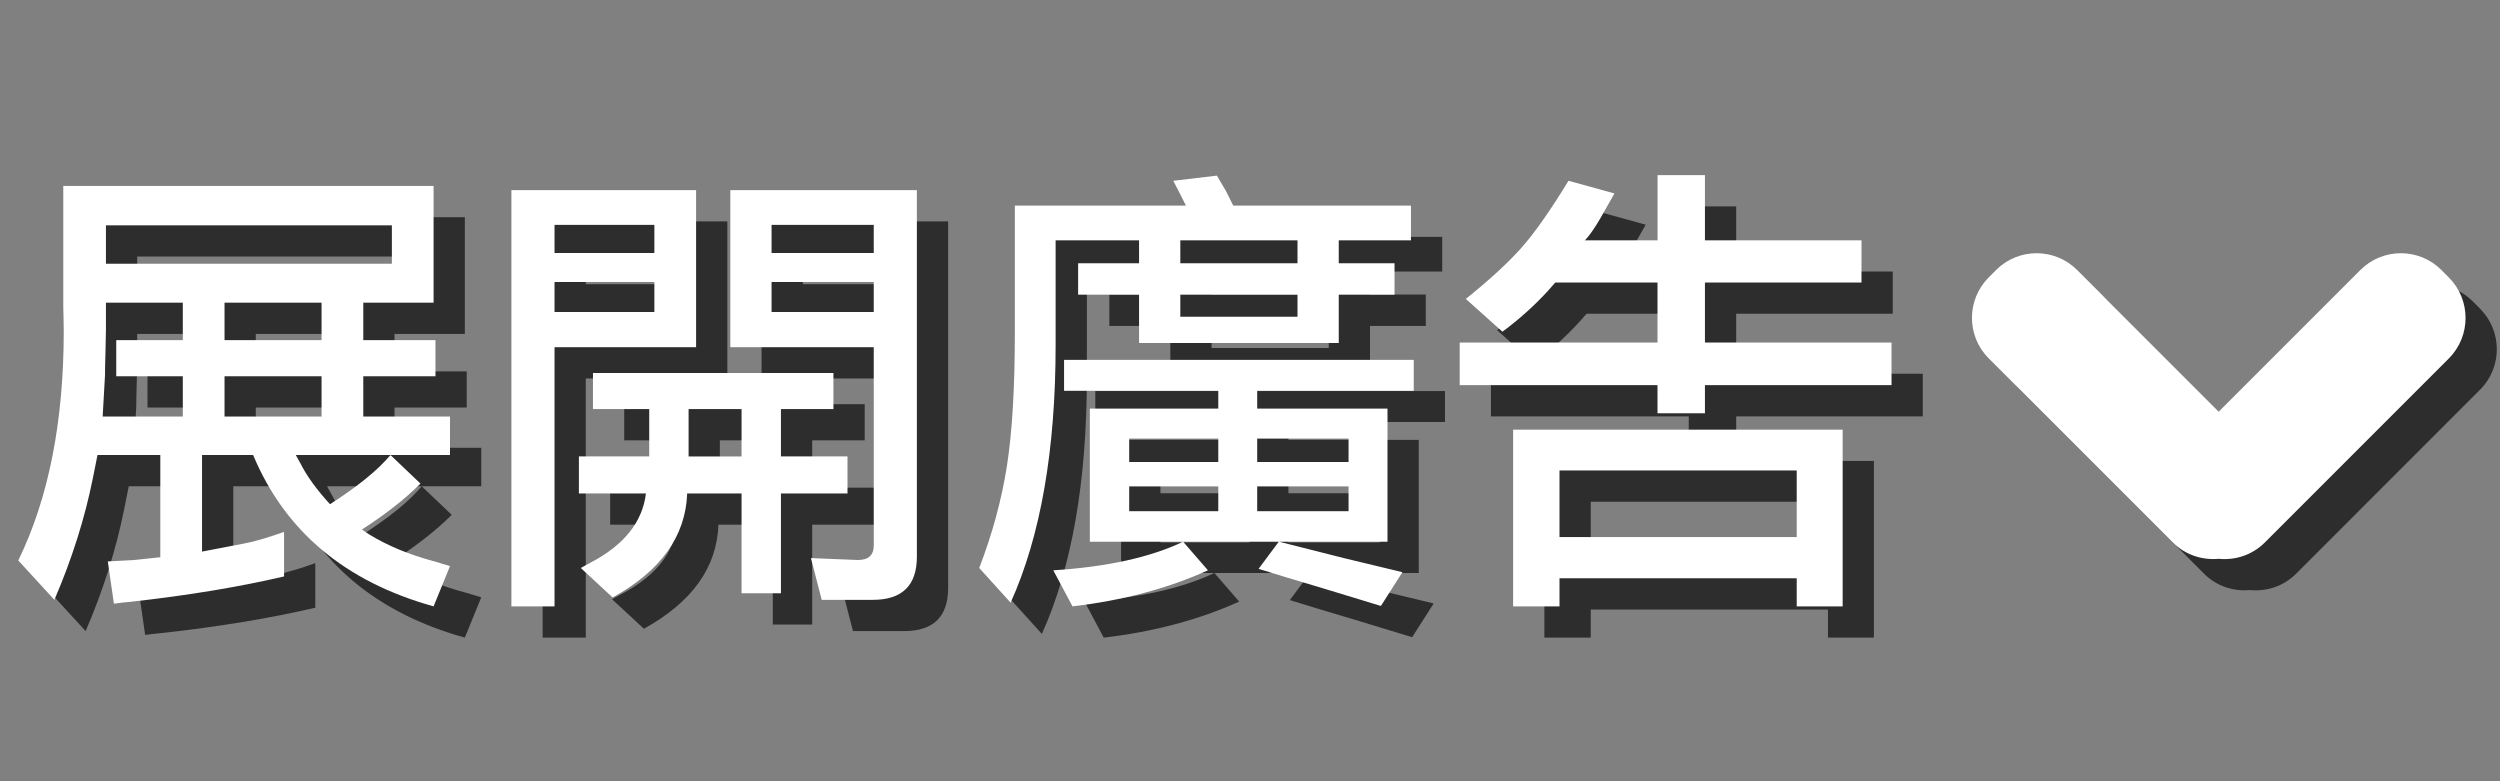
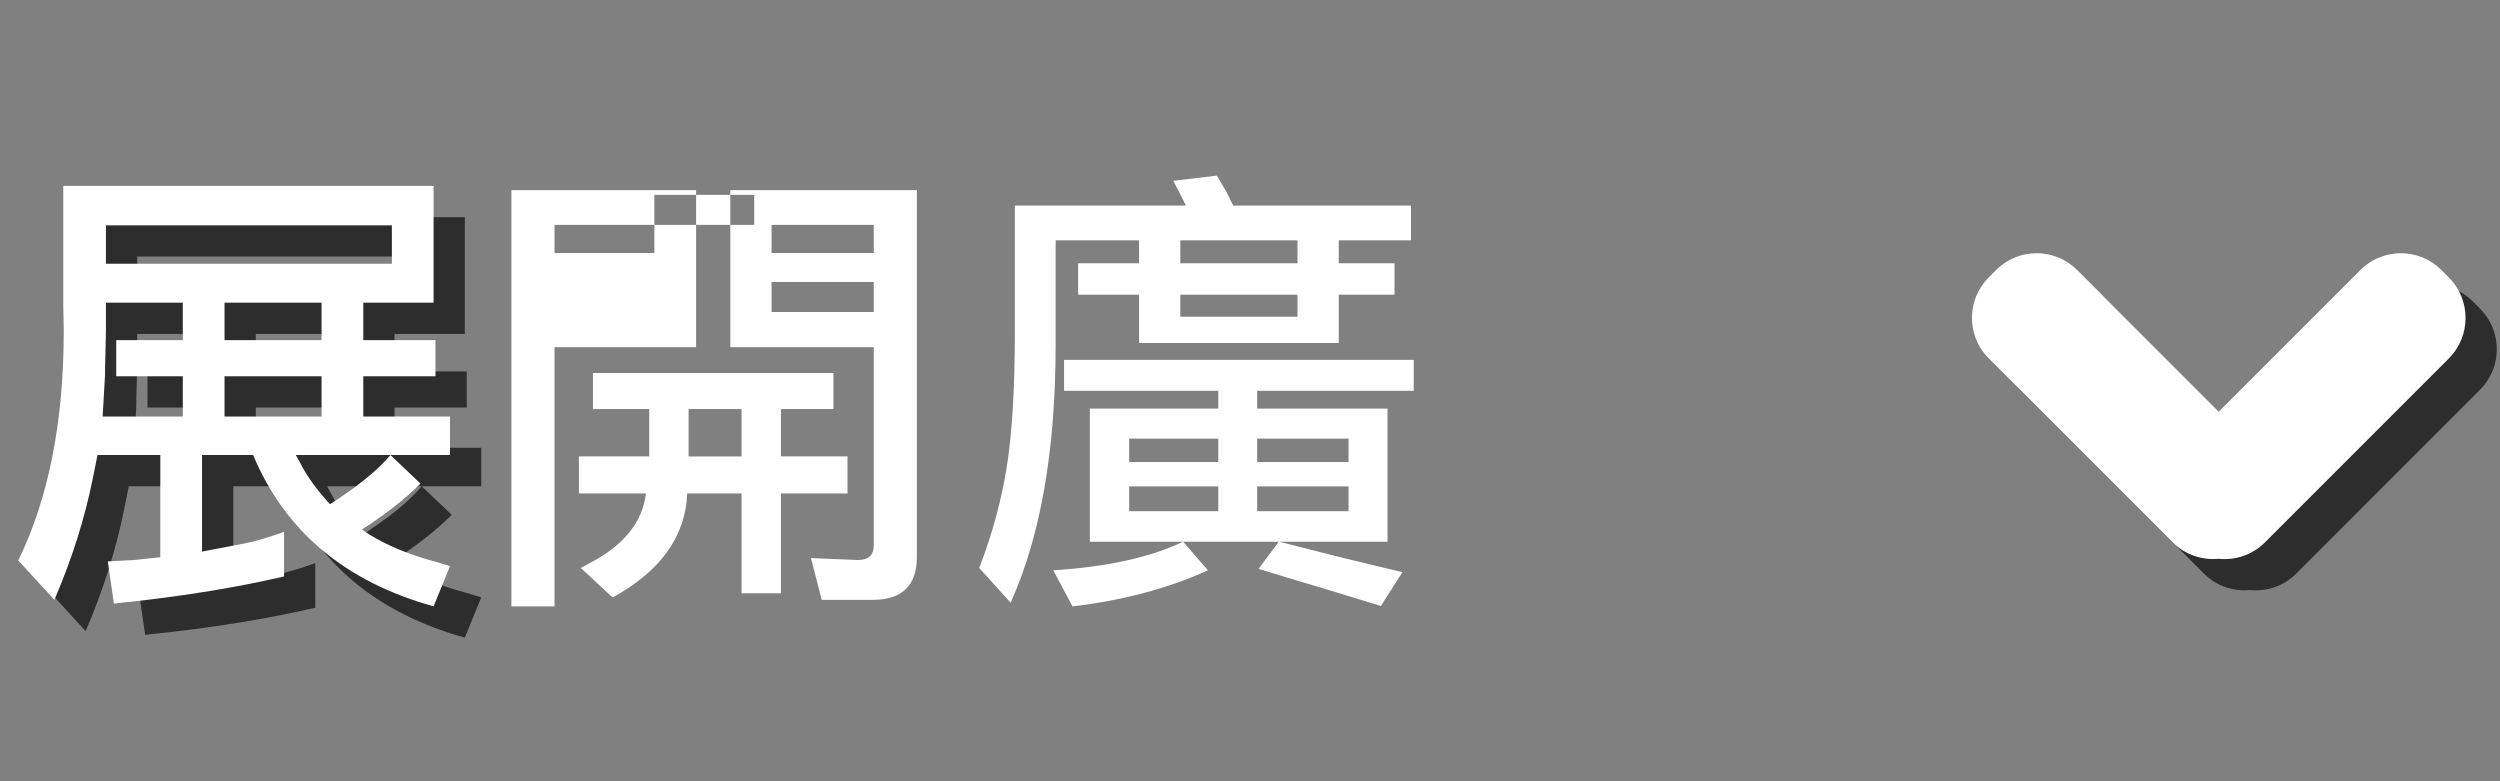
<svg xmlns="http://www.w3.org/2000/svg" version="1.1" id="Layer_1" x="0px" y="0px" width="80px" height="25px" viewBox="0 0 80 25" enable-background="new 0 0 80 25" xml:space="preserve">
  <rect x="0" y="0" width="80" height="25" fill="#808080" stroke="none" />
  <g opacity="0.65">
    <path d="M12.625,10.685v1.2h2.31v1.155h-2.31v1.29H15.4v1.23h-4.935c0.06,0.108,0.11,0.198,0.15,0.27   c0.2,0.4,0.515,0.835,0.945,1.305c0.89-0.57,1.535-1.095,1.935-1.574l0.96,0.914c-0.49,0.49-1.115,0.98-1.875,1.471l0.225,0.15   c0.6,0.369,1.3,0.659,2.1,0.869c0.13,0.04,0.295,0.09,0.495,0.15l-0.525,1.289C12.045,19.615,10.12,18,9.1,15.561H7.465v3.09   L8.8,18.395c0.33-0.06,0.76-0.185,1.29-0.375v1.426c-1.46,0.341-3.095,0.609-4.905,0.811c-0.14,0.01-0.32,0.03-0.54,0.061   L4.45,18.966l0.84-0.045l0.84-0.09v-3.271H4.12l-0.15,0.75C3.71,17.6,3.3,18.895,2.74,20.195l-1.155-1.26   c0.97-1.99,1.455-4.44,1.455-7.352c0-0.16-0.002-0.302-0.007-0.427c-0.005-0.125-0.008-0.238-0.008-0.338V6.95h11.85v3.735H12.625z    M4.39,10.685v0.87c0,0.15-0.005,0.388-0.015,0.712C4.365,12.593,4.36,12.84,4.36,13.01l-0.075,1.32H6.85v-1.29H4.72v-1.155h2.13   v-1.2H4.39z M4.39,9.44h9.15V8.21H4.39V9.44z M8.185,10.685v1.2h3.105v-1.2H8.185z M11.29,14.33v-1.29H8.185v1.29H11.29z" />
-     <path d="M23.275,12.11h-4.53v8.294h-1.38V7.085h5.91V12.11z M21.94,8.195h-3.195v0.9h3.195V8.195z M18.745,10.985h3.195v-0.96   h-3.195V10.985z M25.99,15.605h2.13v1.185h-2.13v3.194h-1.26V16.79h-1.74c-0.05,1.37-0.845,2.479-2.385,3.33l-1.02-0.945   c0.13-0.069,0.24-0.13,0.33-0.18c1.06-0.56,1.645-1.295,1.755-2.205h-2.145v-1.185h2.25V14.09h-1.8v-1.155h7.695v1.155h-1.68   V15.605z M24.73,14.09h-1.695v1.516h1.695V14.09z M28.45,18.92c0.34,0,0.51-0.154,0.51-0.465V12.11h-4.59V7.085h5.97v11.354v0.375   c0,0.92-0.47,1.381-1.41,1.381h-1.635l-0.345-1.336L28.45,18.92z M25.69,9.095h3.27v-0.9h-3.27V9.095z M28.96,10.025h-3.27v0.96   h3.27V10.025z" />
-     <path d="M34.78,8.69v3.345c0,3.369-0.48,6.119-1.44,8.25l-1.005-1.11c0.42-1.09,0.715-2.175,0.885-3.255   c0.17-1.08,0.255-2.51,0.255-4.29V7.58h5.475l-0.18-0.36l-0.225-0.435L39.94,6.62l0.284,0.48l0.24,0.48h5.687v1.11H43.84v0.735   h1.785v1.005H43.84v1.545h-6.39V10.43H35.5V9.425h1.95V8.69H34.78z M41.92,18.335h-3.06l0.794,0.915   c-1.279,0.58-2.725,0.965-4.334,1.154l-0.615-1.154c1.72-0.109,3.105-0.415,4.155-0.915h-2.985v-4.26h4.11v-0.57H35.05v-0.99h11.19   v0.99h-5.01v0.57h4.17v4.26h-3.467l2.07,0.524l1.875,0.451l-0.689,1.08l-1.83-0.557c-0.881-0.261-1.574-0.47-2.084-0.63   L41.92,18.335z M39.985,15.785v-0.75h-2.851v0.75H39.985z M39.985,17.359v-0.795h-2.851v0.795H39.985z M38.77,8.69v0.735h3.75V8.69   H38.77z M42.52,10.43h-3.75v0.705h3.75V10.43z M44.154,15.785v-0.75H41.23v0.75H44.154z M44.154,17.359v-0.795H41.23v0.795H44.154z   " />
-     <path d="M47.71,13.325V11.96h6.33v-1.92H50.77c-0.1,0.11-0.18,0.2-0.238,0.27c-0.432,0.47-0.915,0.905-1.455,1.305l-1.17-1.05   c0.77-0.62,1.363-1.167,1.785-1.643c0.42-0.475,0.92-1.187,1.5-2.137l1.47,0.405l-0.45,0.795c-0.2,0.34-0.365,0.575-0.495,0.705   h2.325V6.605h1.516V8.69h5.01v1.35h-5.01v1.92h5.971v1.365h-5.971v0.899H54.04v-0.899H47.71z M49.42,14.75h10.545v5.654h-1.47   v-0.899h-7.591v0.899H49.42V14.75z M58.495,16.055h-7.591v2.131h7.591V16.055z" />
  </g>
  <path opacity="0.65" enable-background="new    " d="M79.359,9.875L79.125,9.64c-0.716-0.716-1.877-0.716-2.593,0L72,14.172  L67.468,9.64c-0.716-0.716-1.877-0.716-2.593,0l-0.234,0.235c-0.717,0.716-0.718,1.877-0.002,2.593l5.894,5.894  c0.401,0.4,0.942,0.568,1.469,0.52c0.524,0.051,1.065-0.117,1.47-0.52l5.893-5.894C80.077,11.752,80.076,10.591,79.359,9.875z" />
  <g>
    <path fill="#FFFFFF" d="M11.625,9.685v1.2h2.31v1.155h-2.31v1.29H14.4v1.23H9.465c0.06,0.108,0.11,0.198,0.15,0.27   c0.2,0.4,0.515,0.835,0.945,1.305c0.89-0.57,1.535-1.095,1.935-1.574l0.96,0.914c-0.49,0.49-1.115,0.98-1.875,1.471l0.225,0.15   c0.6,0.369,1.3,0.659,2.1,0.869c0.13,0.04,0.295,0.09,0.495,0.15l-0.525,1.289C11.045,18.615,9.12,17,8.1,14.561H6.465v3.09   L7.8,17.395c0.33-0.06,0.76-0.185,1.29-0.375v1.426c-1.46,0.341-3.095,0.609-4.905,0.811c-0.14,0.01-0.32,0.03-0.54,0.061   L3.45,17.966l0.84-0.045l0.84-0.09v-3.271H3.12l-0.15,0.75C2.71,16.6,2.3,17.895,1.74,19.195l-1.155-1.26   c0.97-1.99,1.455-4.44,1.455-7.352c0-0.16-0.002-0.302-0.007-0.427C2.027,10.033,2.025,9.92,2.025,9.82V5.95h11.85v3.735H11.625z    M3.39,9.685v0.87c0,0.15-0.005,0.388-0.015,0.712C3.365,11.593,3.36,11.84,3.36,12.01l-0.075,1.32H5.85v-1.29H3.72v-1.155h2.13   v-1.2H3.39z M3.39,8.44h9.15V7.21H3.39V8.44z M7.185,9.685v1.2h3.105v-1.2H7.185z M10.29,13.33v-1.29H7.185v1.29H10.29z" />
-     <path fill="#FFFFFF" d="M22.275,11.11h-4.53v8.294h-1.38V6.085h5.91V11.11z M20.94,7.195h-3.195v0.9h3.195V7.195z M17.745,9.985   h3.195v-0.96h-3.195V9.985z M24.99,14.605h2.13v1.185h-2.13v3.194h-1.26V15.79h-1.74c-0.05,1.37-0.845,2.479-2.385,3.33   l-1.02-0.945c0.13-0.069,0.24-0.13,0.33-0.18c1.06-0.56,1.645-1.295,1.755-2.205h-2.145v-1.185h2.25V13.09h-1.8v-1.155h7.695v1.155   h-1.68V14.605z M23.73,13.09h-1.695v1.516h1.695V13.09z M27.45,17.92c0.34,0,0.51-0.154,0.51-0.465V11.11h-4.59V6.085h5.97v11.354   v0.375c0,0.92-0.47,1.381-1.41,1.381h-1.635l-0.345-1.336L27.45,17.92z M24.69,8.095h3.27v-0.9h-3.27V8.095z M27.96,9.025h-3.27   v0.96h3.27V9.025z" />
+     <path fill="#FFFFFF" d="M22.275,11.11h-4.53v8.294h-1.38V6.085h5.91V11.11z M20.94,7.195h-3.195v0.9h3.195V7.195z h3.195v-0.96h-3.195V9.985z M24.99,14.605h2.13v1.185h-2.13v3.194h-1.26V15.79h-1.74c-0.05,1.37-0.845,2.479-2.385,3.33   l-1.02-0.945c0.13-0.069,0.24-0.13,0.33-0.18c1.06-0.56,1.645-1.295,1.755-2.205h-2.145v-1.185h2.25V13.09h-1.8v-1.155h7.695v1.155   h-1.68V14.605z M23.73,13.09h-1.695v1.516h1.695V13.09z M27.45,17.92c0.34,0,0.51-0.154,0.51-0.465V11.11h-4.59V6.085h5.97v11.354   v0.375c0,0.92-0.47,1.381-1.41,1.381h-1.635l-0.345-1.336L27.45,17.92z M24.69,8.095h3.27v-0.9h-3.27V8.095z M27.96,9.025h-3.27   v0.96h3.27V9.025z" />
    <path fill="#FFFFFF" d="M33.78,7.69v3.345c0,3.369-0.48,6.119-1.44,8.25l-1.005-1.11c0.42-1.09,0.715-2.175,0.885-3.255   c0.17-1.08,0.255-2.51,0.255-4.29V6.58h5.475l-0.18-0.36l-0.225-0.435L38.94,5.62l0.284,0.48l0.24,0.48h5.687v1.11H42.84v0.735   h1.785V9.43H42.84v1.545h-6.39V9.43H34.5V8.425h1.95V7.69H33.78z M40.92,17.335h-3.06l0.794,0.915   c-1.279,0.58-2.725,0.965-4.334,1.154l-0.615-1.154c1.72-0.109,3.105-0.415,4.155-0.915h-2.985v-4.26h4.11v-0.57H34.05v-0.99h11.19   v0.99h-5.01v0.57h4.17v4.26h-3.467l2.07,0.524l1.875,0.451l-0.689,1.08l-1.83-0.557c-0.881-0.261-1.574-0.47-2.084-0.63   L40.92,17.335z M38.985,14.785v-0.75h-2.851v0.75H38.985z M38.985,16.359v-0.795h-2.851v0.795H38.985z M37.77,7.69v0.735h3.75V7.69   H37.77z M41.52,9.43h-3.75v0.705h3.75V9.43z M43.154,14.785v-0.75H40.23v0.75H43.154z M43.154,16.359v-0.795H40.23v0.795H43.154z" />
-     <path fill="#FFFFFF" d="M46.71,12.325V10.96h6.33V9.04H49.77c-0.1,0.11-0.18,0.2-0.238,0.27c-0.432,0.47-0.915,0.905-1.455,1.305   l-1.17-1.05c0.77-0.62,1.363-1.167,1.785-1.643c0.42-0.475,0.92-1.187,1.5-2.137l1.47,0.405l-0.45,0.795   c-0.2,0.34-0.365,0.575-0.495,0.705h2.325V5.605h1.516V7.69h5.01v1.35h-5.01v1.92h5.971v1.365h-5.971v0.899H53.04v-0.899H46.71z    M48.42,13.75h10.545v5.654h-1.47v-0.899h-7.591v0.899H48.42V13.75z M57.495,15.055h-7.591v2.131h7.591V15.055z" />
  </g>
  <path fill="#FFFFFF" d="M78.359,8.875L78.125,8.64c-0.716-0.716-1.877-0.716-2.593,0L71,13.172L66.468,8.64  c-0.716-0.716-1.877-0.716-2.593,0l-0.234,0.235c-0.717,0.716-0.718,1.877-0.002,2.593l5.894,5.894  c0.401,0.4,0.942,0.568,1.469,0.52c0.524,0.051,1.065-0.117,1.47-0.52l5.893-5.894C79.077,10.752,79.076,9.591,78.359,8.875z" />
</svg>